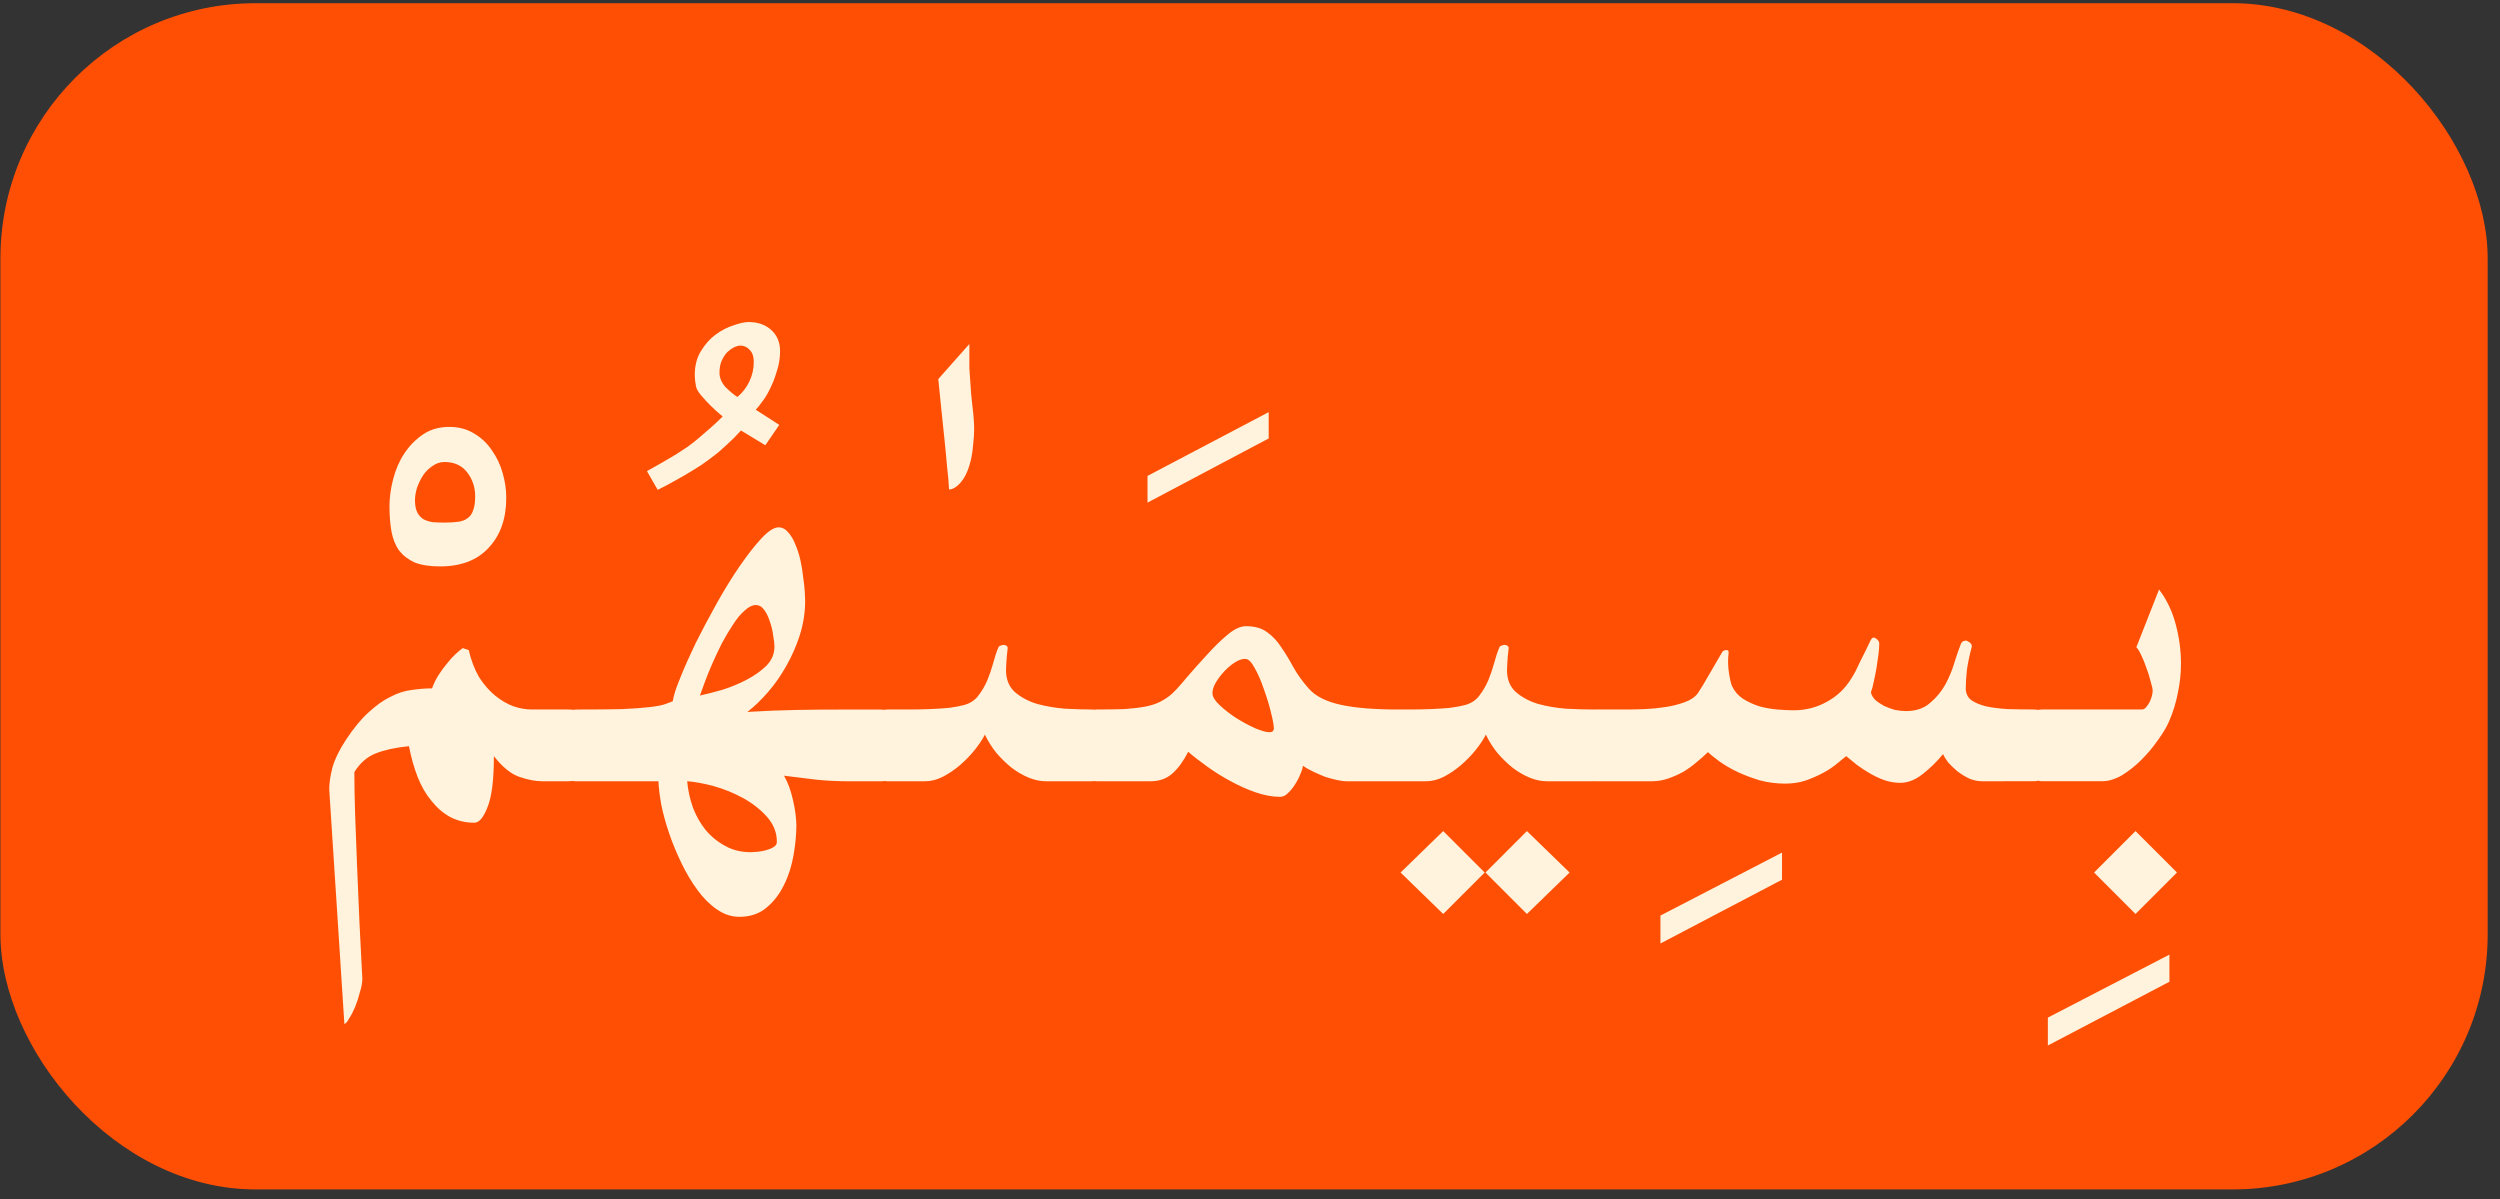
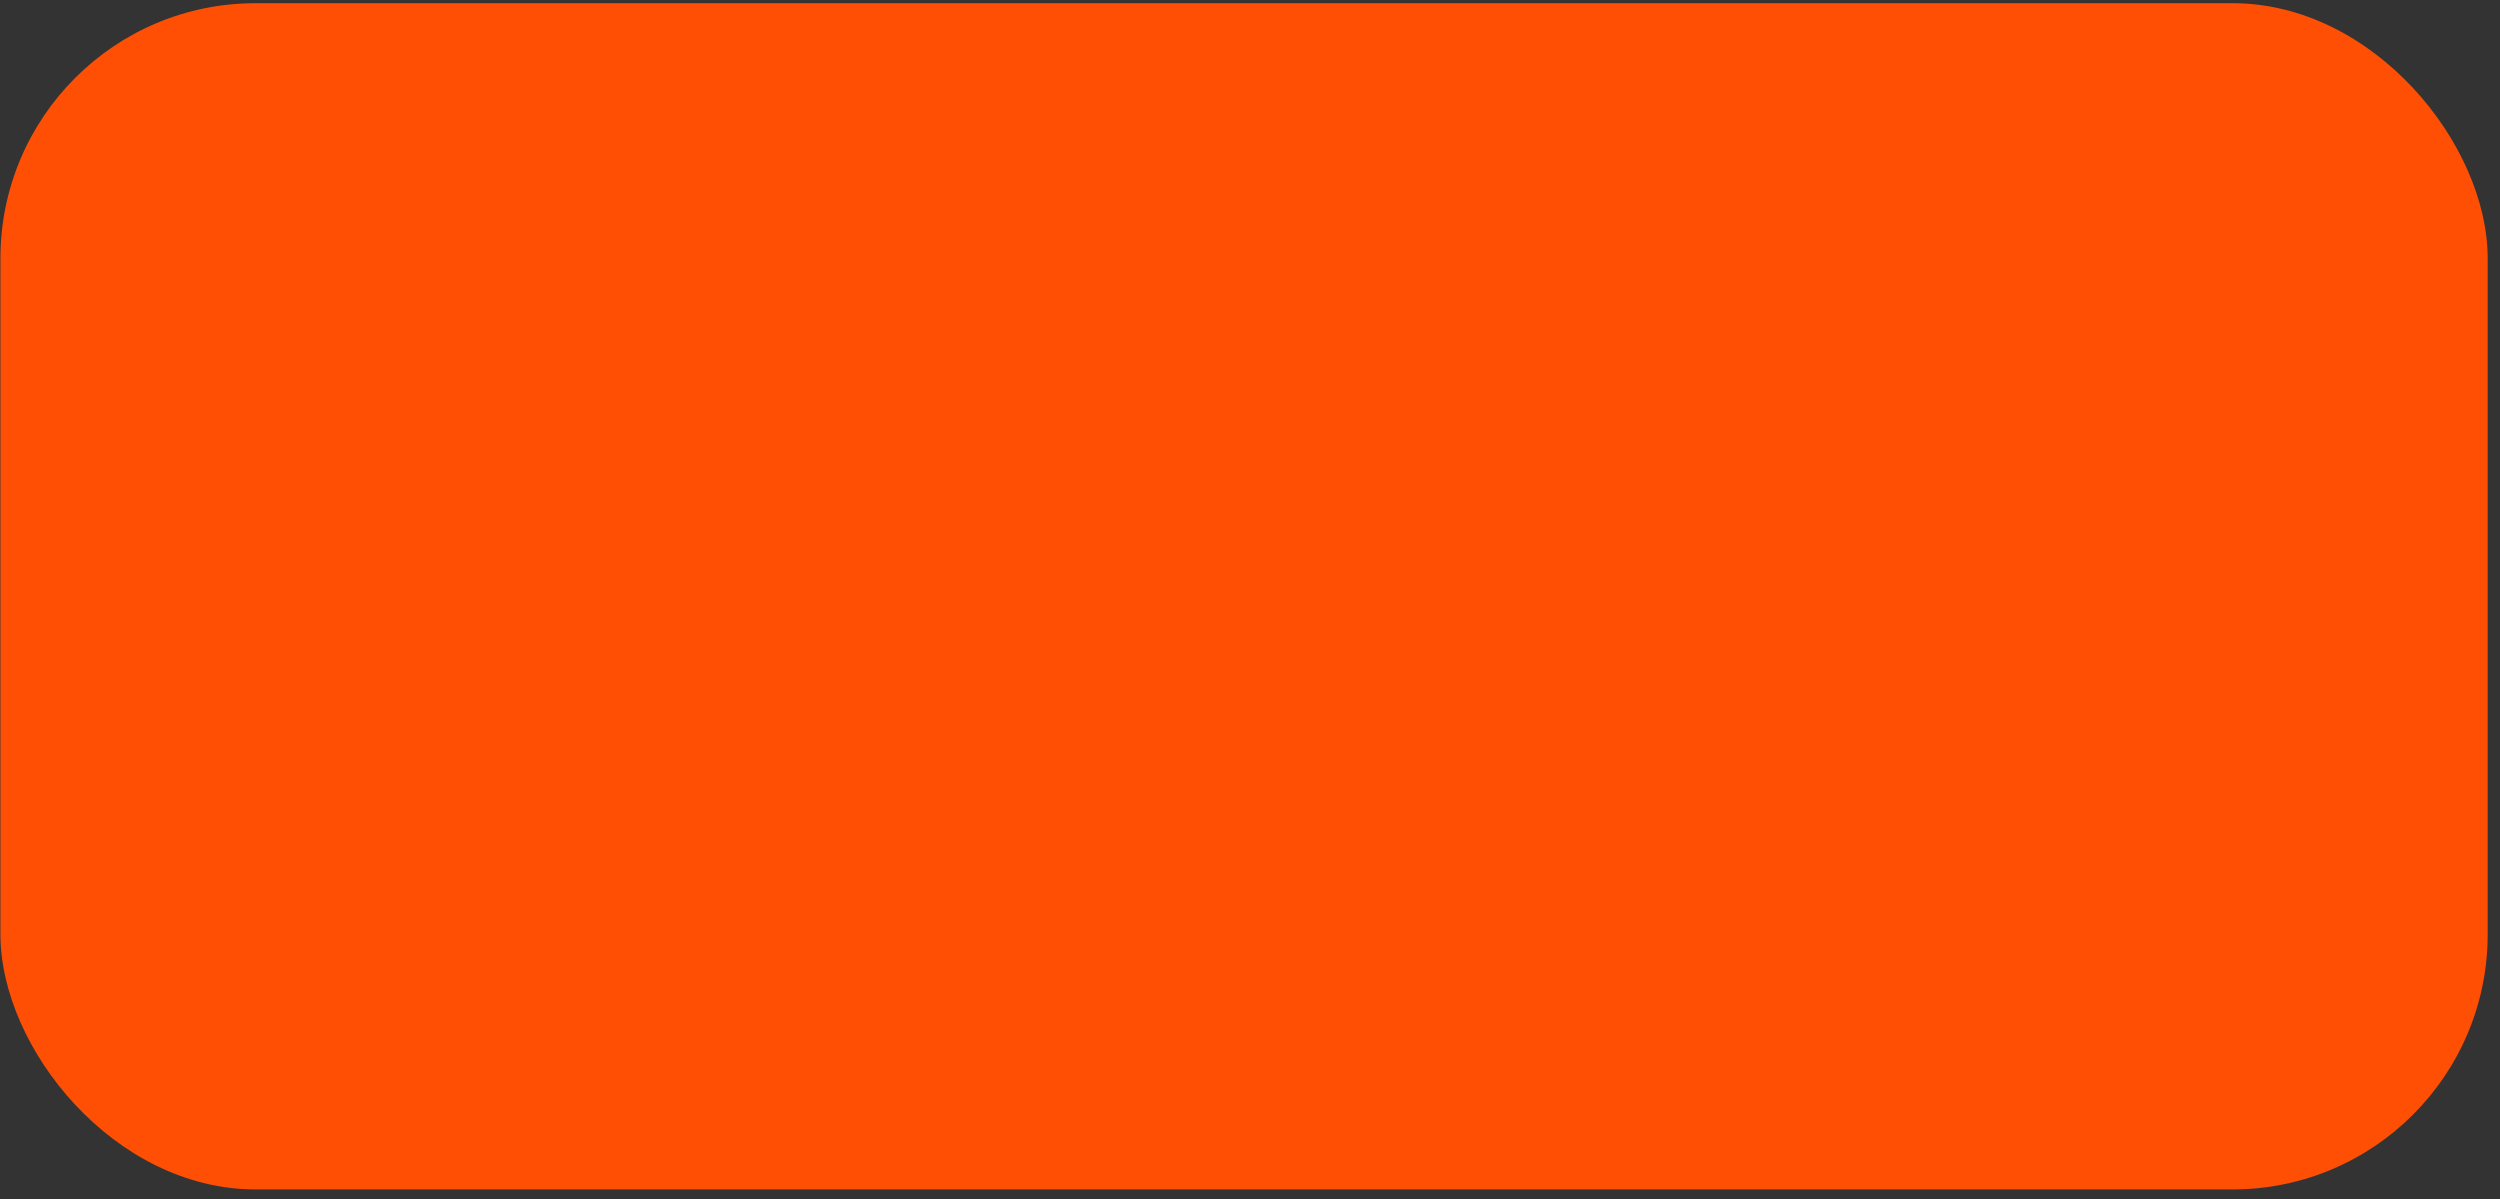
<svg xmlns="http://www.w3.org/2000/svg" fill="none" height="94" viewBox="0 0 196 94" width="196">
  <rect x="0" y="0" width="196" height="94" fill="#333333" stroke="none" />
  <rect fill="#ff4f04" height="93" rx="20" width="195" x=".034" y=".251" />
-   <path d="m39.691 39.032c0 1.625-.458 2.927-1.375 3.906-.896.979-2.167 1.469-3.812 1.469-.812 0-1.479-.104-2-.312-.5-.229-.906-.542-1.219-.938-.292-.417-.49-.917-.594-1.5-.104-.583-.156-1.24-.156-1.969 0-.667.094-1.365.281-2.094.188-.75.479-1.427.875-2.031.396-.604.885-1.104 1.469-1.5s1.271-.594 2.062-.594c.75 0 1.406.177 1.969.531.562.333 1.021.771 1.375 1.312.375.521.656 1.115.844 1.781.188.646.281 1.292.281 1.938zm-4.844 1.938c.417 0 .771-.021 1.062-.062.312-.042.562-.135.75-.281.208-.146.354-.354.438-.625.104-.271.156-.635.156-1.094 0-.708-.208-1.333-.625-1.875-.417-.542-1.01-.812-1.781-.812-.333 0-.646.104-.938.312-.292.188-.542.438-.75.75-.188.292-.344.615-.469.969-.104.354-.156.677-.156.969 0 .396.062.719.188.969.125.229.292.406.5.531.208.104.448.177.719.219.292.021.594.031.906.031zm7.655 20.281c-.521 0-1.115-.115-1.781-.344-.667-.229-1.333-.771-2-1.625 0 1.854-.167 3.188-.5 4-.312.812-.656 1.219-1.031 1.219-.688 0-1.312-.146-1.875-.438-.542-.292-1.031-.708-1.469-1.25-.438-.521-.802-1.146-1.094-1.875-.292-.75-.521-1.562-.688-2.438-1.042.104-1.906.292-2.594.562s-1.25.76-1.688 1.469c0 .958.021 2.083.062 3.375.042 1.292.094 2.656.156 4.094.062 1.458.125 2.938.188 4.438.083 1.5.156 2.927.219 4.281 0 .312-.062.667-.188 1.062-.104.417-.229.802-.375 1.156-.146.354-.302.656-.469.906-.146.271-.271.417-.375.438l-1.188-18.406c0-.479.083-1.042.25-1.688.188-.667.542-1.396 1.062-2.188.604-.917 1.198-1.635 1.781-2.156.583-.542 1.156-.948 1.719-1.219.562-.292 1.115-.469 1.656-.531.562-.083 1.094-.125 1.594-.125.125-.354.292-.698.5-1.031.229-.354.458-.667.688-.938.229-.292.458-.542.688-.75s.406-.354.531-.438l.469.156c.188.812.458 1.521.812 2.125.375.583.792 1.062 1.25 1.438s.938.656 1.438.844c.5.167.979.25 1.438.25h2.875c.792 0 1.375.292 1.75.875.396.562.594 1.208.594 1.938 0 .354-.052.708-.156 1.062-.083.333-.229.635-.438.906-.188.25-.427.458-.719.625-.292.146-.635.219-1.031.219zm17.499-26.344-1.906-1.156c-.188.208-.375.406-.562.594-.167.167-.354.344-.562.531-.188.167-.396.354-.625.562-.229.188-.5.396-.812.625-.354.271-.76.542-1.219.812-.438.271-.865.521-1.281.75-.479.271-.969.531-1.469.781l-.844-1.469c.417-.229.823-.458 1.219-.688.354-.208.708-.417 1.062-.625.354-.229.656-.427.906-.594.292-.208.583-.438.875-.688.312-.271.615-.531.906-.781.333-.292.656-.594.969-.906-.354-.292-.677-.583-.969-.875-.25-.25-.49-.51-.719-.781s-.365-.51-.406-.719c-.062-.312-.094-.604-.094-.875 0-.75.167-1.385.5-1.906.333-.542.719-.969 1.156-1.281.458-.333.927-.573 1.406-.719.479-.167.865-.25 1.156-.25.729 0 1.323.208 1.781.625s.688.969.688 1.656c0 .542-.083 1.062-.25 1.562-.146.5-.323.958-.531 1.375-.188.396-.396.74-.625 1.031-.208.292-.375.5-.5.625l1.844 1.188zm-3.594-5.688c0 .396.156.771.469 1.125.333.333.646.594.938.781.396-.333.708-.74.938-1.219.229-.479.344-.99.344-1.531 0-.417-.104-.729-.312-.938-.208-.229-.458-.344-.75-.344-.125 0-.281.042-.469.125-.167.083-.344.208-.531.375-.167.167-.312.386-.438.656s-.188.594-.188.969zm-11.22 32.031c-.479.021-.833-.25-1.062-.812-.25-.583-.375-1.24-.375-1.969 0-.375.031-.729.094-1.062.062-.333.156-.635.281-.906.104-.271.25-.479.438-.625.167-.167.375-.25.625-.25 1.479 0 2.667-.01 3.562-.031.917-.042 1.635-.094 2.156-.156.542-.062.938-.135 1.188-.219.25-.083.469-.167.656-.25.042-.375.229-.969.562-1.781.333-.833.74-1.75 1.219-2.75.5-1 1.052-2.042 1.656-3.125s1.208-2.062 1.812-2.938 1.167-1.594 1.688-2.156c.542-.583.99-.875 1.344-.875.292 0 .542.125.75.375.229.25.417.562.562.938.167.375.302.792.406 1.25.104.458.177.906.219 1.344.062.417.104.792.125 1.125.021.333.031.573.031.719 0 .896-.135 1.781-.406 2.656-.271.854-.625 1.667-1.062 2.438-.417.75-.896 1.438-1.438 2.062-.542.625-1.083 1.146-1.625 1.562 1.375-.083 2.667-.135 3.875-.156 1.208-.021 2.458-.031 3.75-.031h2.812c.312 0 .573.083.781.25.229.146.417.354.562.625.167.271.281.573.344.906.083.333.125.688.125 1.062 0 .729-.156 1.385-.469 1.969-.292.562-.74.833-1.344.812h-2.562c-.833 0-1.656-.042-2.469-.125-.812-.104-1.656-.208-2.531-.312.146.25.281.542.406.875.125.354.229.719.312 1.094s.146.729.188 1.062c.042.354.062.635.062.844 0 .729-.073 1.51-.219 2.344-.146.854-.396 1.635-.75 2.344-.354.729-.812 1.323-1.375 1.781-.562.479-1.271.719-2.125.719-.625 0-1.219-.198-1.781-.594-.542-.375-1.042-.875-1.5-1.5s-.875-1.323-1.25-2.094-.698-1.552-.969-2.344c-.271-.792-.479-1.552-.625-2.281-.125-.708-.198-1.312-.219-1.812zm8.688 0c.062.688.208 1.365.438 2.031.25.667.583 1.26 1 1.781.438.521.948.938 1.531 1.25.583.333 1.25.5 2 .5.125 0 .302-.01.531-.031.229-.021.458-.062.688-.125s.427-.146.594-.25c.167-.104.25-.239.25-.406 0-.729-.261-1.385-.781-1.969-.5-.562-1.125-1.052-1.875-1.469-.729-.396-1.5-.708-2.312-.938-.792-.208-1.479-.333-2.062-.375zm1-6.719c.479-.104 1.052-.25 1.719-.438.667-.208 1.302-.469 1.906-.781s1.125-.677 1.562-1.094c.438-.438.656-.948.656-1.531 0-.188-.031-.458-.094-.812-.042-.375-.125-.74-.25-1.094-.104-.354-.25-.667-.438-.938-.188-.271-.417-.406-.688-.406s-.562.146-.875.438c-.312.271-.615.635-.906 1.094-.292.438-.583.927-.875 1.469-.271.542-.521 1.073-.75 1.594-.229.521-.427 1.01-.594 1.469-.167.438-.292.781-.375 1.031zm21.124-27.562v.969.938c.021.312.042.615.062.906.042.771.104 1.49.188 2.156.083.667.125 1.25.125 1.75 0 .333-.031.771-.094 1.312-.042.521-.135 1.021-.281 1.5-.167.562-.406 1.021-.719 1.375-.312.333-.604.5-.875.5-.021-.5-.073-1.104-.156-1.812-.062-.729-.136-1.49-.219-2.281-.083-.812-.167-1.615-.25-2.406s-.156-1.51-.219-2.156zm-6.439 34.281c-.479 0-.844-.281-1.094-.844-.25-.583-.375-1.24-.375-1.969s.125-1.375.375-1.938c.25-.583.615-.875 1.094-.875h1.656c.583 0 1.135-.01 1.656-.031.542-.021 1.042-.052 1.5-.094.479-.062.875-.135 1.188-.219.479-.125.854-.364 1.125-.719.292-.375.531-.781.719-1.219.188-.458.344-.917.469-1.375.125-.479.26-.885.406-1.219.021-.062.073-.104.156-.125.083-.042.167-.062.25-.062.104 0 .188.031.25.094.062.042.083.115.062.219-.042.333-.073.667-.094 1-.021.333-.031.552-.031.656 0 .729.229 1.302.688 1.719.479.417 1.062.729 1.75.938.688.188 1.417.312 2.188.375.792.042 1.49.062 2.094.062.521 0 .906.292 1.156.875.271.562.406 1.208.406 1.938s-.136 1.385-.406 1.969c-.25.562-.635.844-1.156.844h-3.594c-.438 0-.885-.094-1.344-.281-.458-.188-.906-.448-1.344-.781-.417-.333-.812-.719-1.188-1.156-.354-.438-.656-.917-.906-1.438-.188.375-.458.781-.812 1.219-.333.417-.719.812-1.156 1.188-.417.354-.865.656-1.344.906-.458.229-.917.344-1.375.344zm29.905-26.875-9.5 5.031v-2.094l9.5-5zm-13.47 26.875c-.521 0-.906-.281-1.156-.844-.25-.583-.375-1.24-.375-1.969s.125-1.375.375-1.938c.25-.583.635-.875 1.156-.875.833 0 1.552-.01 2.156-.031.604-.042 1.135-.104 1.594-.188.458-.083.854-.208 1.188-.375.333-.167.646-.375.938-.625.312-.292.708-.729 1.188-1.312.5-.583 1.021-1.167 1.562-1.75.542-.604 1.073-1.125 1.594-1.562.542-.458 1.031-.688 1.469-.688.688 0 1.24.156 1.656.469.417.292.781.677 1.094 1.156.333.479.656 1.01.969 1.594.312.562.718 1.125 1.218 1.688.521.583 1.344 1 2.469 1.25s2.635.375 4.531.375c.604 0 1.052.292 1.344.875.292.562.438 1.208.438 1.938s-.146 1.385-.438 1.969c-.292.562-.74.844-1.344.844h-4.062c-.188 0-.427-.031-.719-.094s-.604-.146-.937-.25c-.313-.125-.625-.26-.938-.406-.312-.146-.583-.302-.812-.469-.021.188-.094.417-.219.688-.104.271-.24.531-.406.781-.167.271-.355.5-.563.688-.187.188-.385.281-.594.281-.604 0-1.239-.115-1.906-.344-.667-.229-1.323-.521-1.969-.875-.625-.333-1.229-.708-1.812-1.125s-1.094-.812-1.531-1.188c-.354.708-.76 1.271-1.219 1.688s-1.042.625-1.75.625zm9.062-6.906c0 .271.188.583.562.938.375.354.802.688 1.281 1 .5.312 1 .583 1.5.812.5.208.875.312 1.125.312.229 0 .344-.104.344-.312 0-.229-.073-.635-.219-1.219-.146-.604-.333-1.219-.562-1.844-.208-.625-.448-1.177-.719-1.656-.25-.479-.5-.719-.75-.719s-.521.094-.812.281-.573.427-.844.719c-.25.271-.469.562-.656.875-.167.292-.25.562-.25.812zm13.78 6.906c-.479 0-.844-.281-1.094-.844-.25-.583-.375-1.24-.375-1.969s.125-1.375.375-1.938c.25-.583.615-.875 1.094-.875h1.656c.583 0 1.135-.01 1.656-.031.542-.021 1.042-.052 1.5-.094.479-.062.875-.135 1.188-.219.479-.125.854-.364 1.125-.719.291-.375.531-.781.719-1.219.187-.458.343-.917.468-1.375.125-.479.261-.885.407-1.219.02-.062.072-.104.156-.125.083-.042.166-.062.25-.062.104 0 .187.031.25.094.062.042.083.115.062.219-.041.333-.073.667-.093 1-.021.333-.032.552-.032.656 0 .729.229 1.302.688 1.719.479.417 1.062.729 1.75.938.687.188 1.416.312 2.187.375.792.042 1.49.062 2.094.062.521 0 .906.292 1.156.875.271.562.407 1.208.407 1.938s-.136 1.385-.407 1.969c-.25.562-.635.844-1.156.844h-3.594c-.437 0-.885-.094-1.343-.281-.459-.188-.907-.448-1.344-.781-.417-.333-.813-.719-1.188-1.156-.354-.438-.656-.917-.906-1.438-.187.375-.458.781-.812 1.219-.334.417-.719.812-1.157 1.188-.416.354-.864.656-1.343.906-.459.229-.917.344-1.375.344zm10.875 10.406-3.25-3.25 3.25-3.25 3.344 3.25zm-6.563 0-3.343-3.25 3.343-3.25 3.25 3.25zm26.562-2.688-9.532 5v-2.188l9.532-4.938zm15.686-7.719c-.354 0-.698-.073-1.031-.219-.334-.167-.636-.354-.907-.562-.271-.229-.51-.458-.718-.688-.188-.25-.323-.469-.407-.656-.479.583-1.01 1.104-1.593 1.562-.584.458-1.167.688-1.75.688-.438 0-.865-.073-1.282-.219-.396-.146-.771-.323-1.125-.531s-.687-.427-1-.656c-.312-.25-.593-.479-.843-.688-.146.125-.375.312-.688.562-.292.25-.646.49-1.062.719-.417.229-.886.438-1.407.625-.5.167-1.041.25-1.625.25-.666 0-1.323-.083-1.968-.25-.625-.188-1.209-.406-1.75-.656-.521-.25-.99-.521-1.407-.812-.396-.292-.708-.542-.937-.75-.25.25-.542.51-.875.781-.313.271-.656.521-1.031.75-.375.208-.771.385-1.188.531-.417.146-.844.219-1.281.219h-4.531c-.438 0-.761-.281-.969-.844-.209-.583-.313-1.24-.313-1.969s.104-1.375.313-1.938c.208-.583.531-.875.969-.875h2.687c.333 0 .76-.01 1.281-.031.521-.021 1.052-.073 1.594-.156s1.042-.208 1.5-.375c.479-.167.833-.406 1.063-.719.083-.125.208-.323.375-.594.166-.292.343-.594.531-.906.187-.333.375-.656.562-.969.188-.312.334-.562.438-.75.041-.083.135-.135.281-.156.167-.021.24.052.219.219-.063.542-.052 1.073.031 1.594.083.521.167.865.25 1.031.188.396.469.719.844.969.396.25.823.448 1.281.594.458.125.927.208 1.406.25s.907.062 1.282.062c.937 0 1.802-.219 2.593-.656.813-.438 1.459-1.052 1.938-1.844.083-.125.187-.302.312-.531.125-.25.25-.51.375-.781.146-.292.292-.583.438-.875.146-.312.281-.594.406-.844.104-.188.24-.219.406-.094.167.125.25.25.25.375 0 .229-.021.521-.062.875-.042.333-.094.688-.156 1.062-.063.375-.136.74-.219 1.094-.063.333-.136.604-.219.812.042.208.156.406.344.594.187.167.416.323.687.469.271.125.552.229.844.312.313.062.604.094.875.094.771 0 1.396-.208 1.875-.625.5-.417.906-.906 1.219-1.469.312-.583.552-1.167.719-1.75.187-.604.354-1.083.5-1.438.062-.125.145-.198.25-.219.104-.042.197-.031.281.031.104.042.187.104.25.188.062.083.083.167.062.25-.166.625-.291 1.219-.375 1.781-.062.562-.093 1.052-.093 1.469 0 .375.135.677.406.906.291.208.677.375 1.156.5.479.104 1.042.177 1.688.219.645.021 1.333.031 2.062.031.604 0 1.042.292 1.313.875.291.562.437 1.208.437 1.938s-.146 1.385-.437 1.969c-.271.562-.709.844-1.313.844zm14.686 15.719-9.531 5v-2.188l9.531-4.938zm-2.157-21.344c.104 0 .208-.052.312-.156.104-.125.198-.26.281-.406.084-.167.146-.333.188-.5.041-.167.062-.302.062-.406 0-.146-.052-.385-.156-.719-.083-.354-.198-.719-.344-1.094-.125-.375-.26-.708-.406-1-.146-.312-.271-.51-.375-.594l1.781-4.531c.604.792 1.042 1.708 1.313 2.75.271 1.021.406 2.042.406 3.062 0 .771-.083 1.542-.25 2.312-.146.771-.375 1.51-.687 2.219-.188.438-.48.927-.875 1.469-.375.542-.803 1.052-1.282 1.531s-.989.885-1.531 1.219c-.542.312-1.062.469-1.562.469h-4.719c-.25 0-.469-.083-.656-.25-.209-.167-.375-.385-.5-.656-.125-.271-.219-.573-.282-.906-.062-.354-.093-.719-.093-1.094 0-.729.125-1.365.375-1.906s.635-.812 1.156-.812zm-.5 16.031-3.25-3.25 3.25-3.25 3.25 3.25z" fill="#fff3dd" />
</svg>